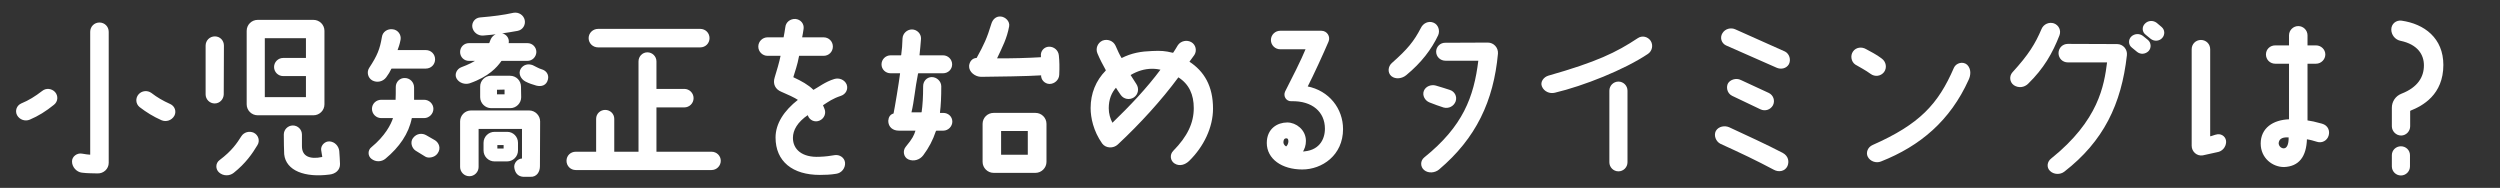
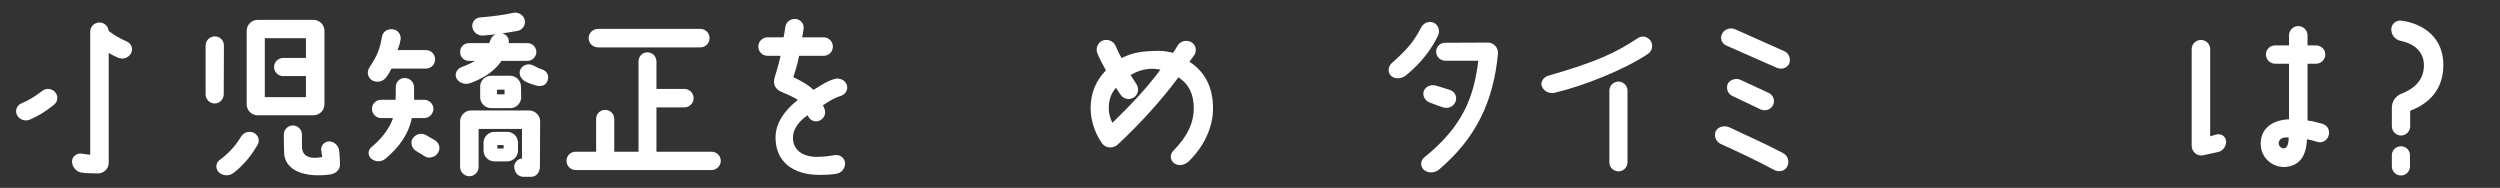
<svg xmlns="http://www.w3.org/2000/svg" id="_レイヤー_2" data-name="レイヤー 2" viewBox="0 0 399.91 30.05">
  <rect x="0" y="0" width="399.91" height="30.05" fill="#333333" stroke="none" />
  <defs>
    <style>
      .cls-1 {
        fill: #fff;
        stroke: #fff;
        stroke-linecap: round;
        stroke-linejoin: round;
        stroke-width: .5px;
      }
    </style>
  </defs>
  <g id="main">
    <g>
-       <path class="cls-1" d="M3.49,16.78c1.23-.51,2.25-1.14,3.42-2.04.51-.42,1.26-.33,1.71.15.45.51.39,1.26-.15,1.68-1.26,1.02-2.46,1.77-3.81,2.34-.63.27-1.38,0-1.71-.6-.3-.57-.06-1.26.54-1.53ZM17.14,5.08v20.97c0,.81-.69,1.47-1.53,1.44-.69-.03-1.59,0-2.49-.12-.72-.09-1.35-.78-1.35-1.53-.03-.63.66-1.14,1.29-1.02.66.12,1.02.15,1.41.18.12,0,.21-.09.21-.24V5.08c0-.69.54-1.23,1.23-1.23s1.23.54,1.23,1.23ZM24.07,15.07c.93.72,1.86,1.26,3.06,1.8.6.27.84.96.54,1.53-.36.63-1.11.87-1.74.6-1.29-.57-2.4-1.26-3.45-2.07-.51-.42-.57-1.17-.12-1.68.42-.48,1.17-.57,1.71-.18Z" />
+       <path class="cls-1" d="M3.49,16.78c1.23-.51,2.25-1.14,3.42-2.04.51-.42,1.26-.33,1.71.15.45.51.39,1.26-.15,1.68-1.26,1.02-2.46,1.77-3.81,2.34-.63.27-1.38,0-1.71-.6-.3-.57-.06-1.26.54-1.53ZM17.14,5.08v20.97c0,.81-.69,1.47-1.53,1.44-.69-.03-1.59,0-2.49-.12-.72-.09-1.35-.78-1.35-1.53-.03-.63.66-1.14,1.29-1.02.66.12,1.02.15,1.41.18.12,0,.21-.09.21-.24V5.08c0-.69.54-1.23,1.23-1.23s1.23.54,1.23,1.23Zc.93.72,1.86,1.26,3.06,1.8.6.27.84.96.54,1.53-.36.63-1.11.87-1.74.6-1.29-.57-2.4-1.26-3.45-2.07-.51-.42-.57-1.17-.12-1.68.42-.48,1.17-.57,1.71-.18Z" />
      <path class="cls-1" d="M35.57,7.3l-.03,7.8c-.03.66-.54,1.2-1.2,1.2s-1.2-.54-1.2-1.2v-7.8c0-.69.54-1.23,1.23-1.23s1.2.54,1.2,1.23ZM38.81,21.94c.36-.57,1.08-.75,1.68-.48.6.3.84,1.05.48,1.62-.81,1.35-1.86,2.88-3.75,4.38-.57.45-1.44.45-2.01-.06-.48-.42-.48-1.2.06-1.59,2.04-1.53,2.85-2.79,3.54-3.87ZM50.15,3.43c.81,0,1.5.66,1.5,1.5v11.76c0,.84-.69,1.5-1.5,1.5h-8.94c-.81,0-1.5-.66-1.5-1.5V4.93c0-.84.69-1.5,1.5-1.5h8.94ZM45.29,11.92c-.66,0-1.2-.54-1.2-1.2s.54-1.2,1.2-1.2h3.69c.12,0,.21-.09.21-.24v-3.18c0-.12-.09-.24-.21-.24h-6.66c-.12,0-.21.12-.21.24v9.48c0,.12.09.21.21.21h6.66c.12,0,.21-.09.21-.21v-3.45c0-.12-.09-.21-.21-.21h-3.69ZM48.05,21.52v1.86c0,1.92,1.59,2.4,3.51,1.98.15,0,.24-.09.24-.21,0-.3-.12-.63-.18-1.2-.06-.57.51-1.14,1.11-1.08.69.06,1.2.63,1.29,1.29.06.69.09,1.44.12,2.07.03.84-.63,1.35-1.44,1.44-3.9.51-6.75-.6-6.99-3.03-.03-.99-.06-1.68-.06-3.12,0-.66.54-1.2,1.2-1.2s1.2.54,1.2,1.2Z" />
      <path class="cls-1" d="M59.27,10.99c1.32-2.01,1.74-3.06,2.07-5.04.09-.69.75-1.11,1.44-1.02.69.06,1.17.72,1.05,1.38-.15.81-.3,1.11-.51,1.74-.03.09.06.21.18.21h4.62c.69,0,1.23.54,1.23,1.23s-.54,1.23-1.23,1.23h-5.43c-.15,0-.27.09-.33.21-.18.39-.42.81-.78,1.29-.45.6-1.26.78-1.92.42-.57-.33-.75-1.11-.39-1.65ZM59.57,23.74c2.19-1.8,3.21-3.69,3.57-4.89.03-.09-.06-.21-.18-.21h-1.98c-.66,0-1.23-.54-1.23-1.23s.57-1.2,1.23-1.2h2.34c.12,0,.21-.12.21-.24.03-.39.03-1.41.03-2.07s.54-1.2,1.2-1.17c.69,0,1.23.57,1.23,1.26v1.98c0,.12.09.24.21.24h1.65c.66,0,1.23.54,1.23,1.2s-.57,1.23-1.23,1.23h-1.95c-.12,0-.24.09-.27.21-.48,2.43-1.95,4.53-4.11,6.33-.57.48-1.38.48-1.95.03-.48-.36-.48-1.11,0-1.47ZM68.06,21.85l1.41.81c.45.3.87,1.02.3,1.77-.39.54-1.26.63-1.59.42l-1.56-.96c-.51-.33-.75-1.14-.36-1.65.51-.69,1.29-.69,1.8-.39ZM84.38,7.15c.66,0,1.17.54,1.17,1.17-.03.66-.54,1.17-1.2,1.17h-4.08c-.12,0-.27.09-.33.21-.6.84-1.86,2.34-4.89,3.39-.66.21-1.47-.06-1.8-.66-.3-.54.06-1.23.63-1.44,1.2-.45,2.04-.87,2.64-1.32.06-.06.03-.18-.06-.18h-1.44c-.66,0-1.17-.51-1.17-1.17s.51-1.17,1.17-1.17h3.18c.12,0,.24-.06.3-.18.06-.18.12-.33.21-.54.27-.66,1.02-1.02,1.71-.81.57.21.87.81.66,1.38-.03.09.03.15.09.15h3.21ZM83.57,25.6c.09,0,.18-.09.18-.18v-4.83c0-.12-.09-.21-.21-.21h-6.99c-.12,0-.24.09-.24.21v6.12c0,.66-.54,1.23-1.23,1.23s-1.23-.57-1.23-1.23v-7.29c0-.81.66-1.5,1.5-1.5h9.3c.81,0,1.5.69,1.5,1.5l-.03,7.17c0,.81-.45,1.5-1.26,1.44h-1.17c-.69-.06-1.05-.48-1.17-1.2-.12-.6.42-1.23,1.05-1.23ZM77.24,5.44c-.69.03-1.32-.45-1.44-1.14-.09-.63.36-1.2.99-1.26,2.13-.18,3.78-.39,5.4-.75.69-.12,1.35.3,1.5.96.15.66-.27,1.32-.93,1.44-1.5.27-3.75.63-5.52.75ZM81.59,12.37c.84,0,1.5.66,1.5,1.5l.03,1.68c0,.81-.66,1.5-1.5,1.5h-3.06c-.81,0-1.5-.69-1.5-1.5v-1.68c-.03-.81.66-1.5,1.47-1.5h3.06ZM82.61,24.07c0,.84-.69,1.5-1.5,1.5h-2.01c-.81,0-1.5-.66-1.5-1.5v-1.23c0-.84.69-1.5,1.5-1.5h2.04c.81,0,1.47.66,1.47,1.5v1.23ZM80.96,14.29c0-.12-.12-.21-.24-.21-.33,0-.93.03-1.26.03-.12,0-.21.12-.21.24v.75c0,.15.09.24.21.24h1.26c.12,0,.24-.12.24-.24v-.81ZM79.52,22.96c-.12,0-.21.09-.21.21v.63c0,.12.09.21.21.21h1.08c.12,0,.21-.09.21-.21v-.63c0-.12-.09-.21-.21-.21h-1.08ZM86.57,11.32c.63.18.99.69.84,1.32-.18.81-.84.99-1.56.81-.54-.15-1.17-.36-1.68-.63-.63-.33-1.02-1.08-.66-1.68.36-.57.99-.72,1.62-.48.45.21.99.54,1.44.66Z" />
      <path class="cls-1" d="M113.82,26.95h-21.72c-.69,0-1.23-.54-1.23-1.23s.54-1.2,1.23-1.2h3.27c.15,0,.24-.12.24-.24v-5.28c0-.66.54-1.17,1.2-1.17s1.2.51,1.2,1.17v5.28c0,.12.09.24.21.24h3.93c.12,0,.24-.12.24-.24v-14.46c0-.66.51-1.2,1.17-1.2s1.2.54,1.2,1.2v4.41c0,.15.12.24.24.24h4.47c.66,0,1.23.54,1.23,1.23s-.57,1.23-1.23,1.23h-4.47c-.12,0-.24.12-.24.24v7.11c0,.12.12.24.24.24h8.82c.69,0,1.23.54,1.23,1.2s-.54,1.23-1.23,1.23ZM95.67,4.87h16.35c.69,0,1.23.54,1.23,1.23s-.54,1.23-1.23,1.23h-16.35c-.69,0-1.26-.54-1.26-1.23s.57-1.23,1.26-1.23Z" />
      <path class="cls-1" d="M134.42,15.1c-1.35.45-2.04.96-2.91,1.53-.09.06-.15.18-.09.3.06.15.15.33.21.51.3.63,0,1.35-.63,1.62-.6.27-1.32-.03-1.53-.66-.03-.06-.06-.12-.06-.18-.06-.09-.18-.12-.27-.06-1.77,1.2-2.55,2.55-2.55,3.9,0,2.01,1.62,3.42,4.5,3.27.96-.03,1.8-.15,2.49-.27.63-.09,1.29.33,1.35.99.06.72-.48,1.41-1.2,1.5-.87.15-1.8.18-2.58.18-4.26,0-6.84-2.07-6.84-5.73,0-2.1,1.26-4.11,3.54-5.88.09-.09.09-.21,0-.3-.6-.42-1.8-.96-2.79-1.38-.81-.33-1.2-1.05-.9-1.98.33-1.05.75-2.49.96-3.54.03-.12-.06-.24-.18-.24h-2.16c-.66,0-1.23-.54-1.23-1.23s.57-1.23,1.23-1.23h2.55c.15,0,.24-.09.27-.24.06-.39.21-1.05.27-1.59.06-.69.66-1.14,1.35-1.11.69.06,1.17.63,1.08,1.29-.06.54-.18,1.05-.24,1.41-.03.12.06.24.18.24h3.51c.69,0,1.23.54,1.23,1.23s-.54,1.23-1.23,1.23h-3.9c-.15,0-.24.09-.27.21-.27,1.5-.66,2.49-.93,3.42-.03.12.09.24.21.3,1.23.57,2.31,1.17,3.06,1.92.09.09.21.12.33.06.78-.42,1.89-1.29,3.27-1.71.66-.21,1.41.09,1.68.72.24.63-.12,1.29-.78,1.5Z" />
-       <path class="cls-1" d="M152.09,19.45c0,.63-.54,1.2-1.2,1.2h-1.05c-.18,0-.33.12-.39.3-.45,1.35-1.08,2.55-1.95,3.72-.48.66-1.35.93-2.1.6-.6-.27-.75-1.11-.33-1.62,1.17-1.41,1.35-1.89,1.62-2.7.03-.15-.06-.3-.21-.3h-2.7c-.84,0-1.44-.48-1.44-1.32.03-.51.27-.9.81-.96.27-1.32.87-4.98,1.08-6.6,0-.15-.12-.3-.27-.3h-1.5c-.66,0-1.2-.51-1.2-1.17s.54-1.2,1.2-1.2h1.62c.18,0,.33-.15.33-.3.12-.9.18-1.59.21-2.64.03-.66.6-1.2,1.26-1.2s1.23.57,1.2,1.23c-.06.93-.15,1.65-.24,2.61,0,.15.12.3.3.3h3.72c.66,0,1.2.54,1.2,1.2s-.54,1.17-1.2,1.17h-3.93c-.18,0-.3.15-.33.3-.48,2.37-.6,4.32-1.05,6.18-.03.15.09.27.24.27h1.56c.18,0,.33-.15.33-.3.15-1.05.24-2.37.24-4.14,0-.66.48-1.2,1.14-1.2s1.26.57,1.26,1.23c0,1.68-.06,3-.21,4.2,0,.15.12.3.27.3h.51c.66,0,1.2.48,1.2,1.14ZM169.19,11.95c-.03.69-.63,1.23-1.32,1.23-.63-.03-1.14-.57-1.08-1.2,0-.09-.09-.18-.18-.18-2.22.15-7.11.21-9.66.24-.84,0-1.74-.69-1.68-1.5.06-.54.39-1.02.99-1.02.06,0,.12-.06.18-.12,1.2-2.19,1.68-3.21,2.37-5.49.18-.63.63-1.08,1.26-1.02.63.06,1.23.66,1.11,1.29-.36,1.92-1.02,3.15-1.98,5.19-.03.09.03.21.15.21,2.28.03,5.31-.06,7.2-.18.15,0,.24-.12.21-.24v-.21c-.09-.63.39-1.2,1.02-1.23.69-.03,1.29.48,1.35,1.17.09.84.12,1.83.06,3.06ZM167.15,25.9c0,.81-.69,1.5-1.5,1.5h-6.72c-.81,0-1.5-.69-1.5-1.5v-6.09c0-.84.69-1.5,1.5-1.5h6.72c.81,0,1.5.66,1.5,1.5v6.09ZM164.45,25c.12,0,.21-.09.21-.24v-3.84c0-.12-.09-.21-.21-.21h-4.35c-.12,0-.21.09-.21.21v3.84c0,.15.09.24.21.24h4.35Z" />
      <path class="cls-1" d="M193.79,17.38c0,2.91-1.44,5.94-3.75,8.19-.57.54-1.35.81-2.04.36-.54-.36-.63-1.14-.15-1.62,2.31-2.34,3.36-4.56,3.36-7.02,0-2.22-.78-3.99-2.58-5.13-.12-.06-.24-.06-.33.06-2.67,3.63-6.15,7.44-9.66,10.71-.6.57-1.65.54-2.13-.12-1.38-1.95-1.8-4.05-1.8-5.52,0-2.28.81-4.26,2.34-5.82.09-.12.12-.24.06-.36-.48-.87-.93-1.71-1.32-2.64-.3-.66,0-1.44.66-1.74.69-.27,1.47.03,1.77.69.36.81.6,1.38.99,2.01.09.12.21.15.3.09,1.59-.81,3.06-1.05,4.8-1.11,1.41-.06,1.98-.03,3.21.27.12.03.27,0,.36-.12.18-.24.51-.81.75-1.2.39-.57,1.23-.75,1.83-.39.57.33.75,1.11.39,1.68-.24.33-.63.87-.81,1.11-.06.09-.03.24.06.3,2.31,1.5,3.69,3.78,3.69,7.32ZM185.93,11.17c.06-.09.03-.21-.09-.24-.42-.09-.96-.18-1.53-.18-1.29,0-2.49.39-3.6,1.05-.12.06-.15.18-.09.3.24.39.63.99.96,1.5.39.6.24,1.38-.33,1.77-.6.39-1.38.24-1.77-.33-.3-.42-.57-.84-.81-1.23-.06-.12-.18-.12-.27-.03-.84.93-1.29,2.07-1.29,3.54,0,.9.24,1.74.66,2.52.06.12.21.12.27.06,2.94-2.85,5.55-5.58,7.89-8.73Z" />
-       <path class="cls-1" d="M214.59,20.65c0,4.05-3.24,6.21-6.27,6.21-3.18,0-5.43-1.62-5.43-3.99,0-2.13,1.56-3.03,3.03-3.03,1.29,0,2.73,1.08,2.73,2.7,0,.63-.18,1.26-.57,1.77-.03.09,0,.18.09.18,2.97-.03,4.02-2.04,4.02-3.9,0-2.82-2.13-4.74-5.64-4.65-.63.03-1.02-.63-.75-1.2.96-1.86,2.64-5.19,3.33-6.9.06-.09-.03-.21-.12-.21h-4.23c-.66,0-1.23-.54-1.23-1.23s.57-1.23,1.23-1.23h6.6c.72,0,1.2.75.9,1.41-.81,1.89-2.37,5.31-3.36,7.23-.06.09,0,.21.12.24,3.42.66,5.55,3.45,5.55,6.6ZM205.05,22.81c.03.33.21.6.48.78.12.09.27.12.36.03.57-.42.69-1.74-.12-1.74-.42,0-.72.27-.72.93Z" />
      <path class="cls-1" d="M229.83,5.53c-1.05,2.22-2.64,4.32-5.04,6.3-.57.48-1.5.63-2.07.15-.51-.45-.42-1.26.09-1.71,2.55-2.25,3.57-3.51,4.71-5.7.3-.63,1.02-.99,1.68-.72.63.24.9,1.05.63,1.68ZM237.99,7.06c.81,0,1.44.69,1.38,1.5-.69,7.53-3.48,13.41-9.33,18.36-.57.48-1.5.57-2.07.09-.51-.42-.51-1.2,0-1.62,6.27-5.04,8.04-9.78,8.76-15.69,0-.12-.09-.24-.21-.24h-5.31c-.69,0-1.23-.54-1.23-1.2s.57-1.2,1.23-1.17l6.78-.03ZM231,16.96c-.63-.21-1.53-.51-2.25-.81-.6-.24-.99-.93-.75-1.53.24-.6.99-.87,1.62-.69.78.21,1.62.51,2.22.69.66.21.99.87.78,1.5-.24.66-.93,1.02-1.62.84Z" />
      <path class="cls-1" d="M247.76,12.34c7.71-2.19,10.89-3.72,14.37-6.03.57-.39,1.32-.21,1.71.36.36.57.21,1.35-.36,1.74-3.75,2.52-10.26,5.1-14.82,6.18-.72.18-1.5-.18-1.77-.84-.27-.57.24-1.23.87-1.41ZM260.09,25.96c0,.66-.54,1.2-1.2,1.2s-1.2-.54-1.2-1.2v-11.46c0-.66.54-1.2,1.2-1.2s1.2.54,1.2,1.2v11.46Z" />
      <path class="cls-1" d="M283.9,26.95c-2.94-1.56-5.22-2.64-8.58-4.17-.6-.3-.93-1.11-.63-1.71.36-.63,1.23-.75,1.83-.48,2.76,1.29,5.88,2.7,8.52,4.08.84.45.9,1.23.66,1.8-.33.72-1.2.81-1.8.48ZM285.43,8.47c.57.3.81,1.08.51,1.68-.33.57-1.05.72-1.65.45l-8.1-3.57c-.6-.3-.81-1.02-.45-1.59.36-.6,1.14-.81,1.77-.51l7.92,3.54ZM282.85,15.1c.6.3.84,1.02.54,1.62-.33.6-1.05.84-1.68.54l-4.53-2.16c-.72-.36-.78-1.23-.54-1.65.24-.42,1.05-.78,1.74-.42l4.47,2.07Z" />
-       <path class="cls-1" d="M299.38,11.62c-.81-.6-1.86-1.14-2.46-1.5-.54-.36-.69-1.2-.3-1.74.39-.57,1.17-.66,1.77-.3.69.39,1.65.84,2.49,1.5.57.42.72,1.23.3,1.8-.45.57-1.23.66-1.8.24ZM314.68,12.67c-2.91,6.45-7.65,10.47-13.89,12.93-.66.27-1.5-.03-1.8-.66-.24-.48-.03-1.23.69-1.53,7.53-3.33,10.56-6.57,13.11-12.48.27-.6,1.17-.87,1.71-.39.57.57.51,1.44.18,2.13Z" />
-       <path class="cls-1" d="M322.1,11.74c2.61-2.85,3.69-4.62,4.71-7.02.27-.63.99-.96,1.65-.75.66.24.99.93.75,1.59-1.11,2.85-2.49,5.25-4.95,7.65-.54.54-1.35.63-1.98.21-.54-.39-.63-1.17-.18-1.68ZM330.77,7.27l7.89.03c.81,0,1.41.72,1.32,1.5-.87,7.8-3.72,13.65-9.9,18.45-.57.45-1.47.42-1.98-.09-.48-.45-.36-1.2.15-1.59,7.71-6.18,8.58-11.85,9.06-15.6,0-.12-.09-.24-.21-.24h-6.33c-.69,0-1.23-.54-1.23-1.23s.54-1.23,1.23-1.23ZM341.18,7.42c-.45-.33-.48-.99-.09-1.38.42-.42,1.11-.45,1.56-.09.27.21.54.42.78.63.42.36.45,1.02.09,1.41-.42.42-1.05.48-1.5.12l-.84-.69ZM343.34,5.32c-.42-.33-.45-.96-.06-1.35.42-.45,1.08-.48,1.56-.12.27.21.51.42.78.66.42.36.45.99.06,1.41-.39.42-1.05.45-1.5.09l-.84-.69Z" />
      <path class="cls-1" d="M353.3,7.87v13.98c0,.12.12.21.24.21.3-.03.78-.27,1.2-.33.6-.09,1.14.39,1.11.99-.03.69-.54,1.29-1.23,1.38l-2.31.51c-.78.12-1.47-.51-1.47-1.29V7.87c0-.69.54-1.23,1.23-1.23s1.23.54,1.23,1.23ZM370.73,22.45c-.6-.18-1.08-.33-1.71-.42-.12-.03-.21.06-.24.18-.09,2.76-1.2,4.17-3.42,4.26-1.71,0-3.48-1.32-3.48-3.51,0-2.31,1.83-3.54,4.32-3.63.12,0,.21-.09.21-.24v-8.91c0-.15-.09-.24-.21-.24h-2.25c-.69,0-1.23-.54-1.23-1.23s.54-1.2,1.23-1.2h2.25c.12,0,.21-.12.21-.24v-1.62c0-.69.57-1.23,1.23-1.23s1.23.54,1.23,1.23v1.62c0,.12.09.24.21.24h1.41c.66,0,1.23.54,1.23,1.2s-.57,1.23-1.23,1.23h-1.41c-.12,0-.21.09-.21.24v9.06c0,.15.09.24.21.27.6.09,1.11.18,2.28.51.87.24,1.08.99.9,1.59-.18.66-.87,1.05-1.53.84ZM364.25,22.96c.09.75.69,1.02,1.05,1.02.75,0,1.08-.84,1.05-2.04,0-.12-.12-.21-.24-.21-1.26-.09-1.83.42-1.86,1.23Z" />
      <path class="cls-1" d="M384.03,6.28c-.72-.15-1.26-.81-1.26-1.56s.63-1.26,1.35-1.17c3.57.51,6.48,2.7,6.48,6.84,0,4.62-3.21,6.33-5.1,7.08-.12.06-.21.18-.21.33v2.4c0,.66-.54,1.23-1.2,1.23s-1.23-.57-1.23-1.23v-2.97c0-.9.54-1.68,1.38-2.01,2.7-1.05,3.75-2.79,3.75-4.77,0-1.83-1.08-3.57-3.96-4.17ZM382.86,24.82c0-.66.54-1.17,1.2-1.17s1.2.51,1.2,1.17v1.8c0,.66-.54,1.2-1.2,1.2s-1.2-.54-1.2-1.2v-1.8Z" />
    </g>
  </g>
</svg>